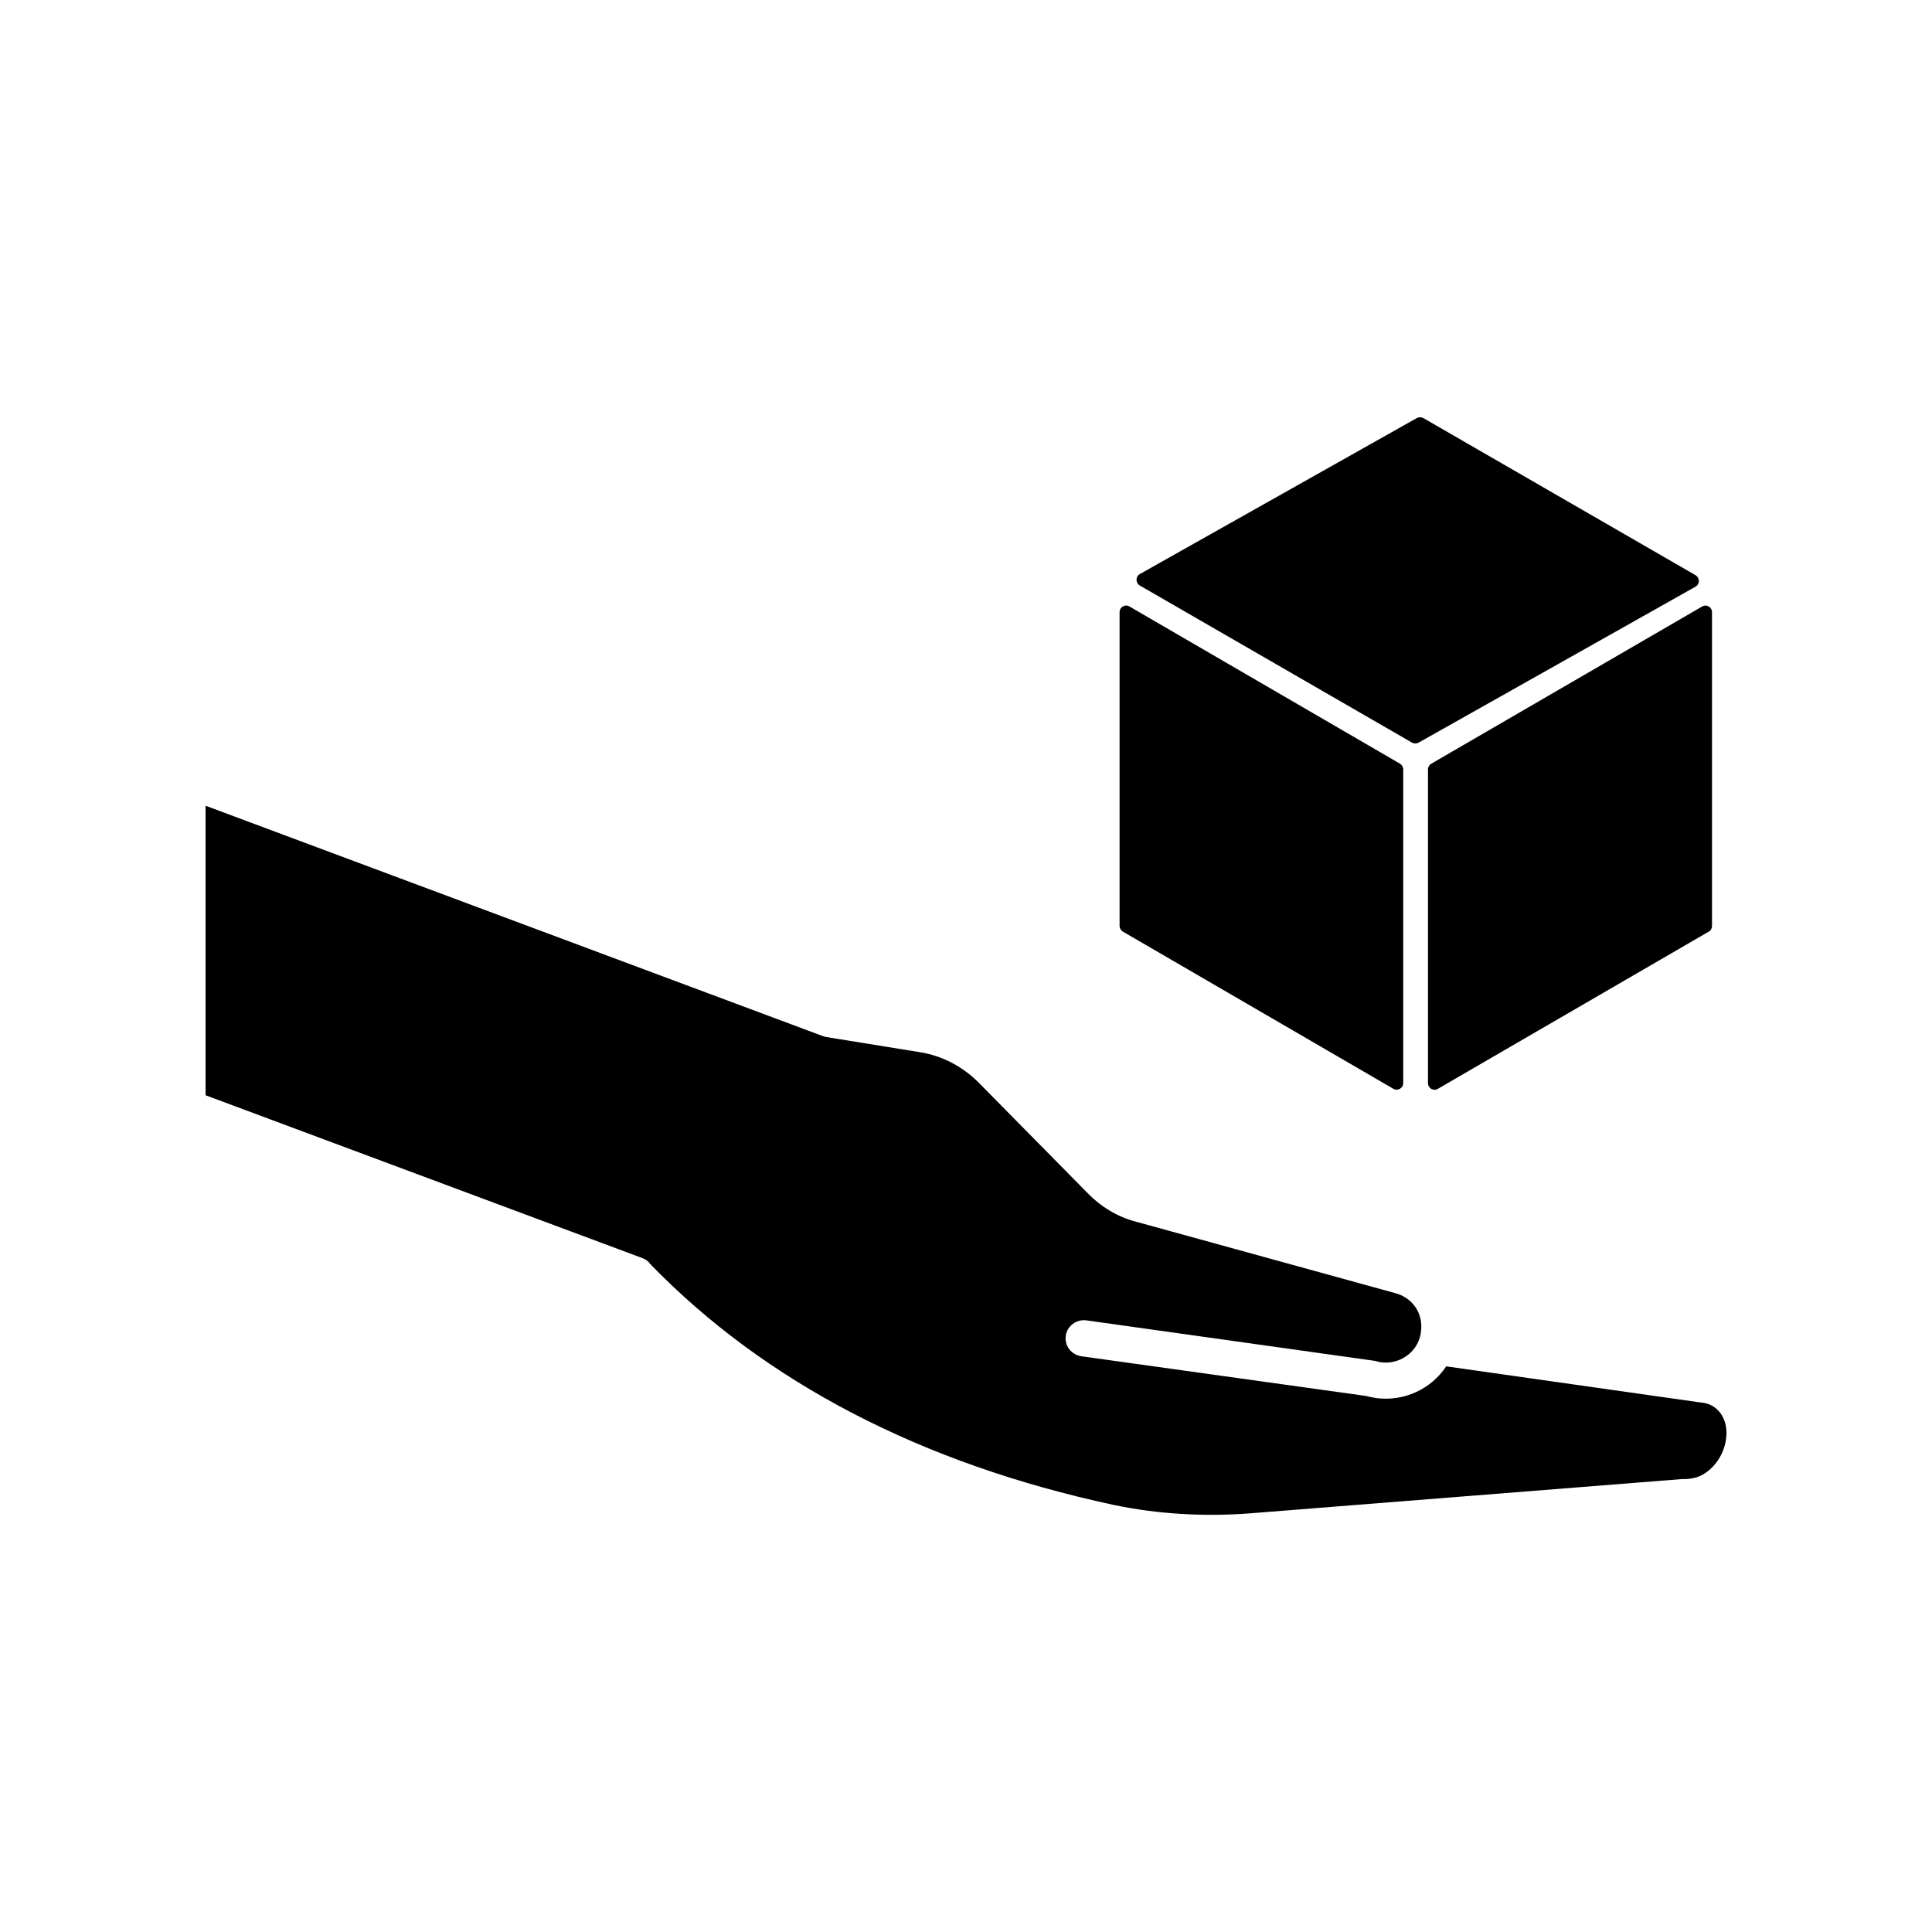
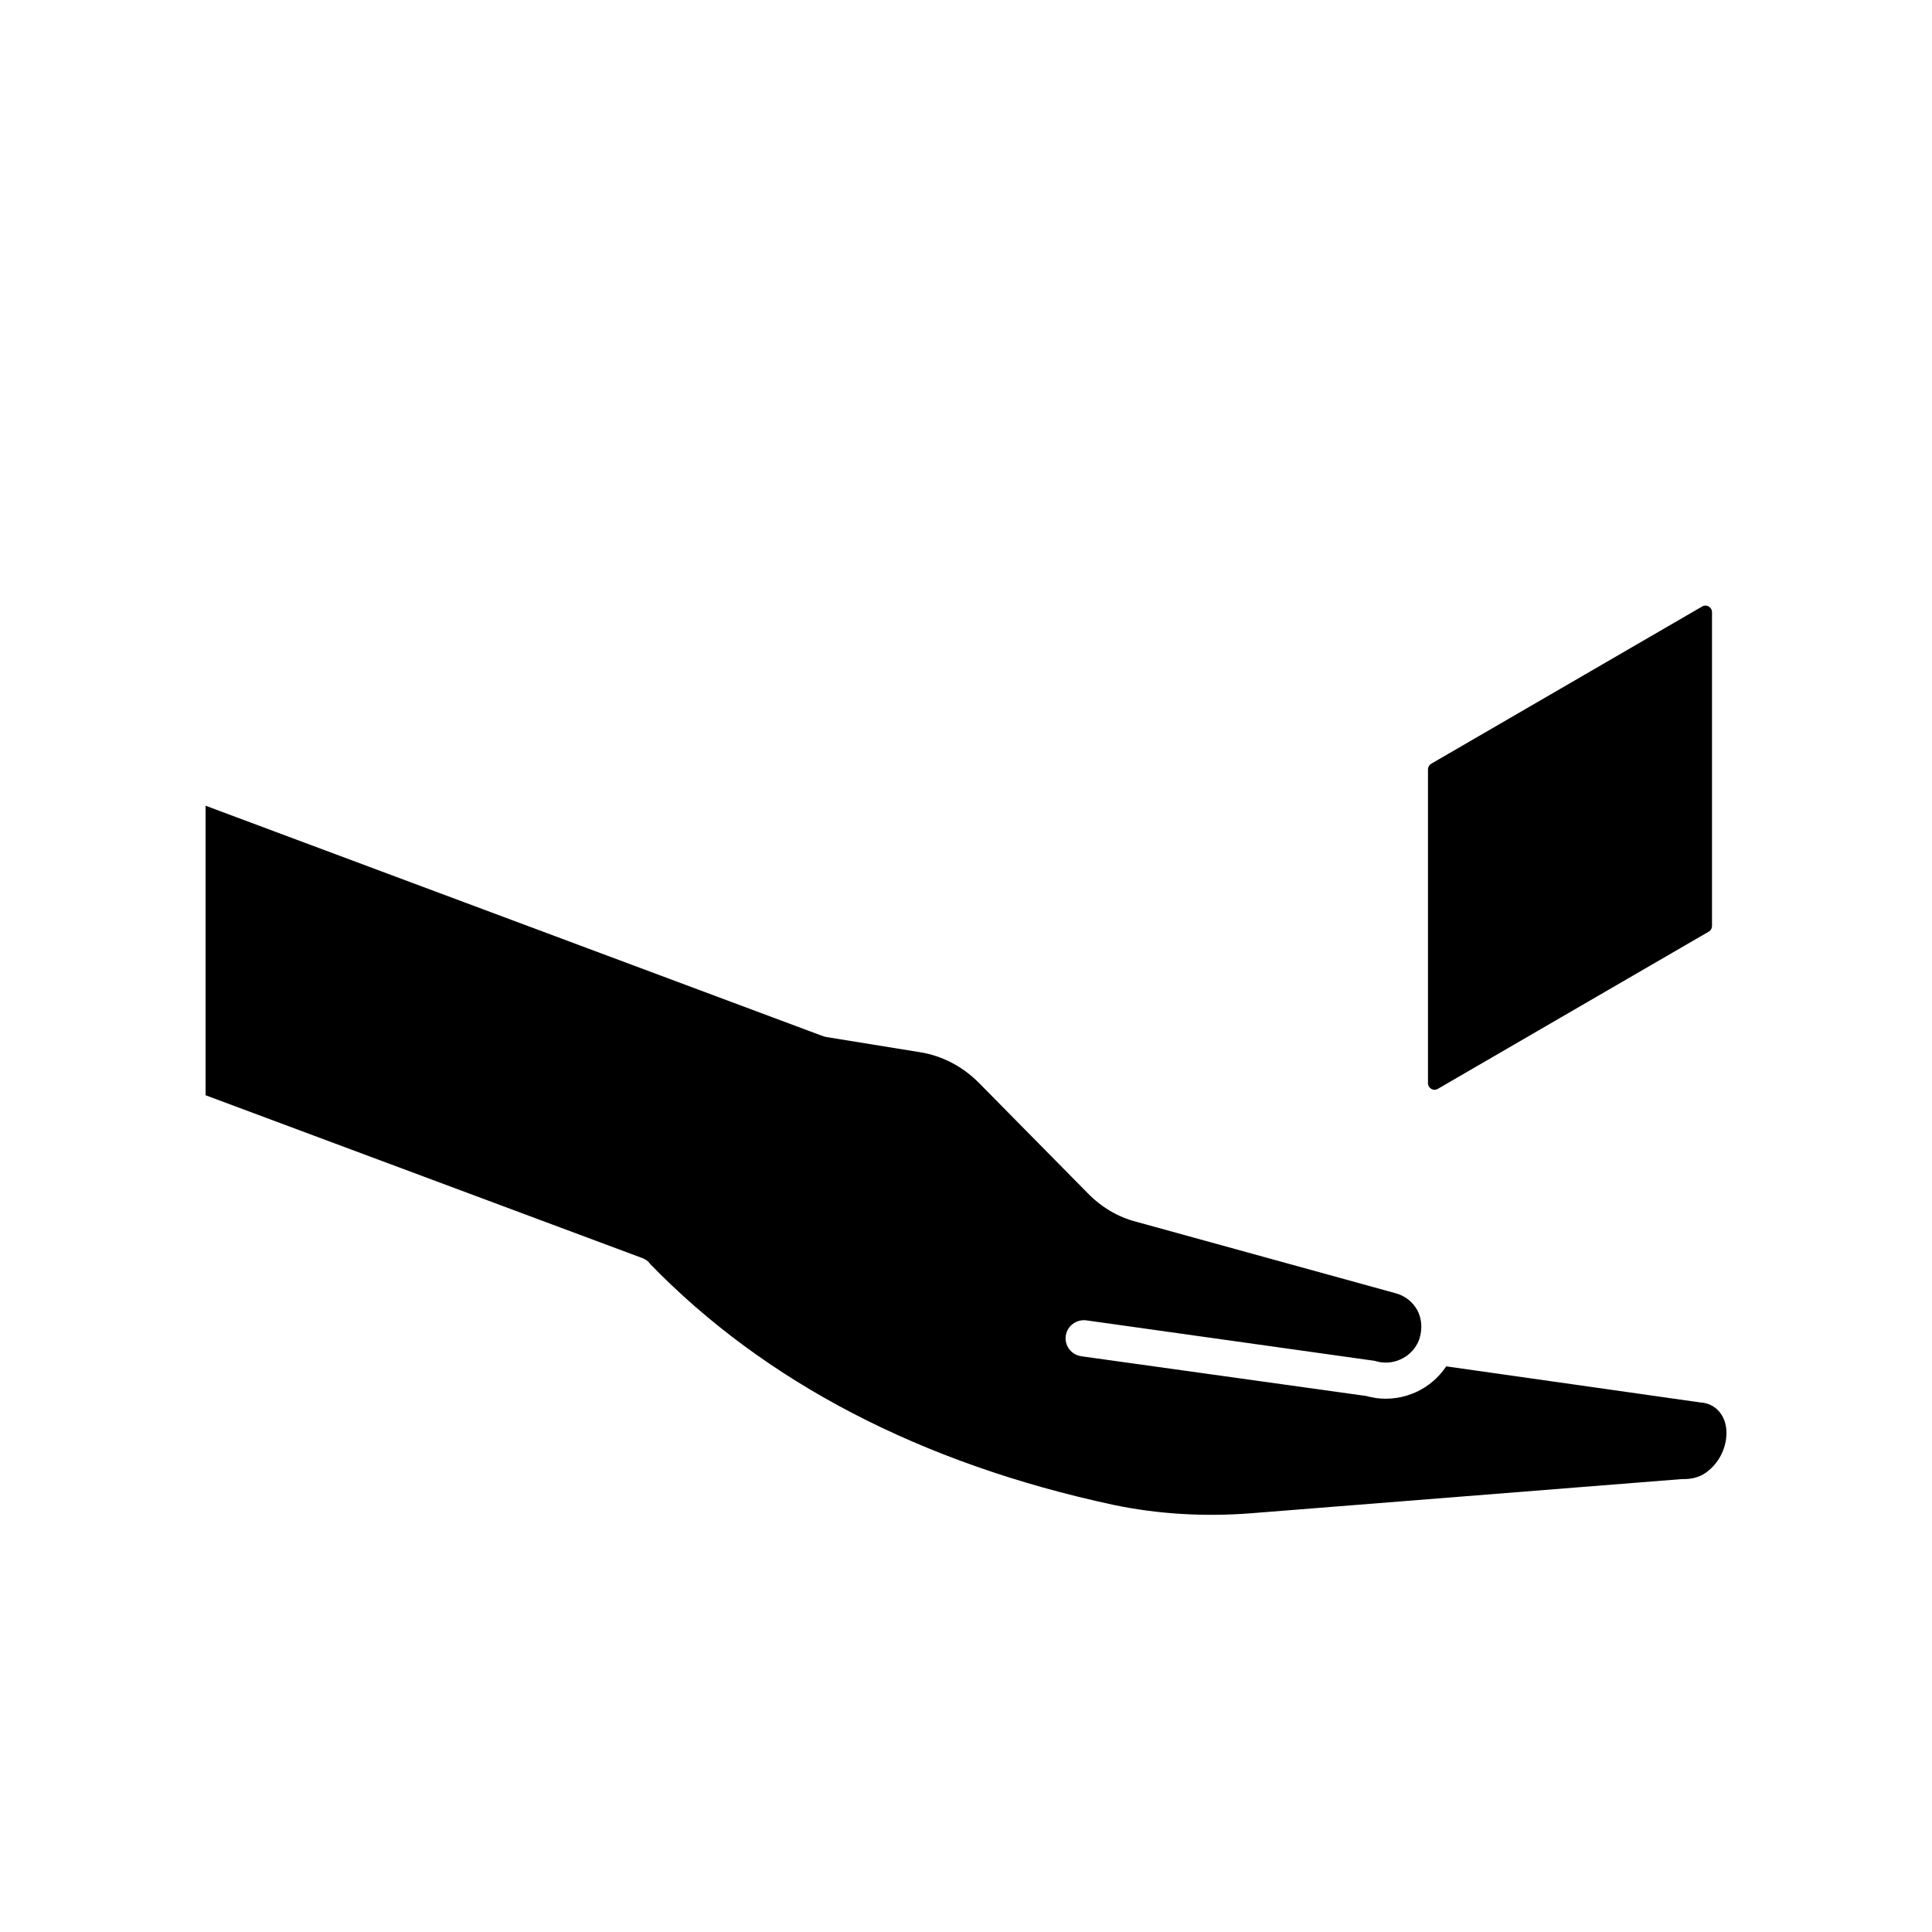
<svg xmlns="http://www.w3.org/2000/svg" fill="#000000" width="800px" height="800px" version="1.1" viewBox="144 144 512 512">
  <g>
    <path d="m594.67 515.67-67.41-9.574c-3.981 5.996-11.082 9.371-18.539 8.414-0.957-0.203-1.812-0.301-2.621-0.555l-75.52-10.531c-2.719-0.402-4.535-2.82-4.133-5.492 0.402-2.621 2.871-4.332 5.391-4.031l76.43 10.73c1.16 0.301 1.562 0.402 1.914 0.402 4.434 0.555 8.969-2.316 10.125-6.75 0.656-2.519 0.402-5.039-0.754-7.152-1.258-2.215-3.273-3.777-5.793-4.434l-68.57-18.895c-4.938-1.258-9.371-3.93-12.949-7.609l-28.918-29.32c-4.231-4.231-9.574-7.055-15.418-8.012l-24.887-4.031c-0.504-0.102-0.855-0.203-1.359-0.402l-163.18-60.902v76.73l115.68 43.125c0.855 0.301 1.664 0.855 2.117 1.562 30.379 31.336 71.895 52.949 122.88 63.883 11.586 2.418 23.832 3.176 36.273 2.215l114.31-9.07c2.871 0.102 5.289-0.656 7.254-2.418 2.82-2.418 4.535-6.098 4.535-9.824 0-4.531-2.824-7.805-6.852-8.059z" />
-     <path d="m513.25 432.54c1.16 0.656 2.621-0.152 2.621-1.512v-83.129c0-0.605-0.352-1.211-0.855-1.512l-71.695-41.664c-1.16-0.707-2.621 0.152-2.621 1.512v83.129c0 0.605 0.352 1.211 0.855 1.512z" />
    <path d="m522.43 347.91v83.129c0 1.359 1.461 2.215 2.621 1.512l71.793-41.664c0.555-0.301 0.855-0.906 0.855-1.512v-83.129c0-1.359-1.461-2.215-2.621-1.512l-71.793 41.664c-0.504 0.301-0.855 0.855-0.855 1.512z" />
-     <path d="m518.19 340.8c0.555 0.301 1.211 0.301 1.762 0l73.355-41.312c1.211-0.656 1.211-2.367 0-3.074l-72.094-41.613c-0.555-0.301-1.211-0.301-1.762 0l-73.355 41.312c-1.211 0.656-1.211 2.367 0 3.074z" />
  </g>
</svg>